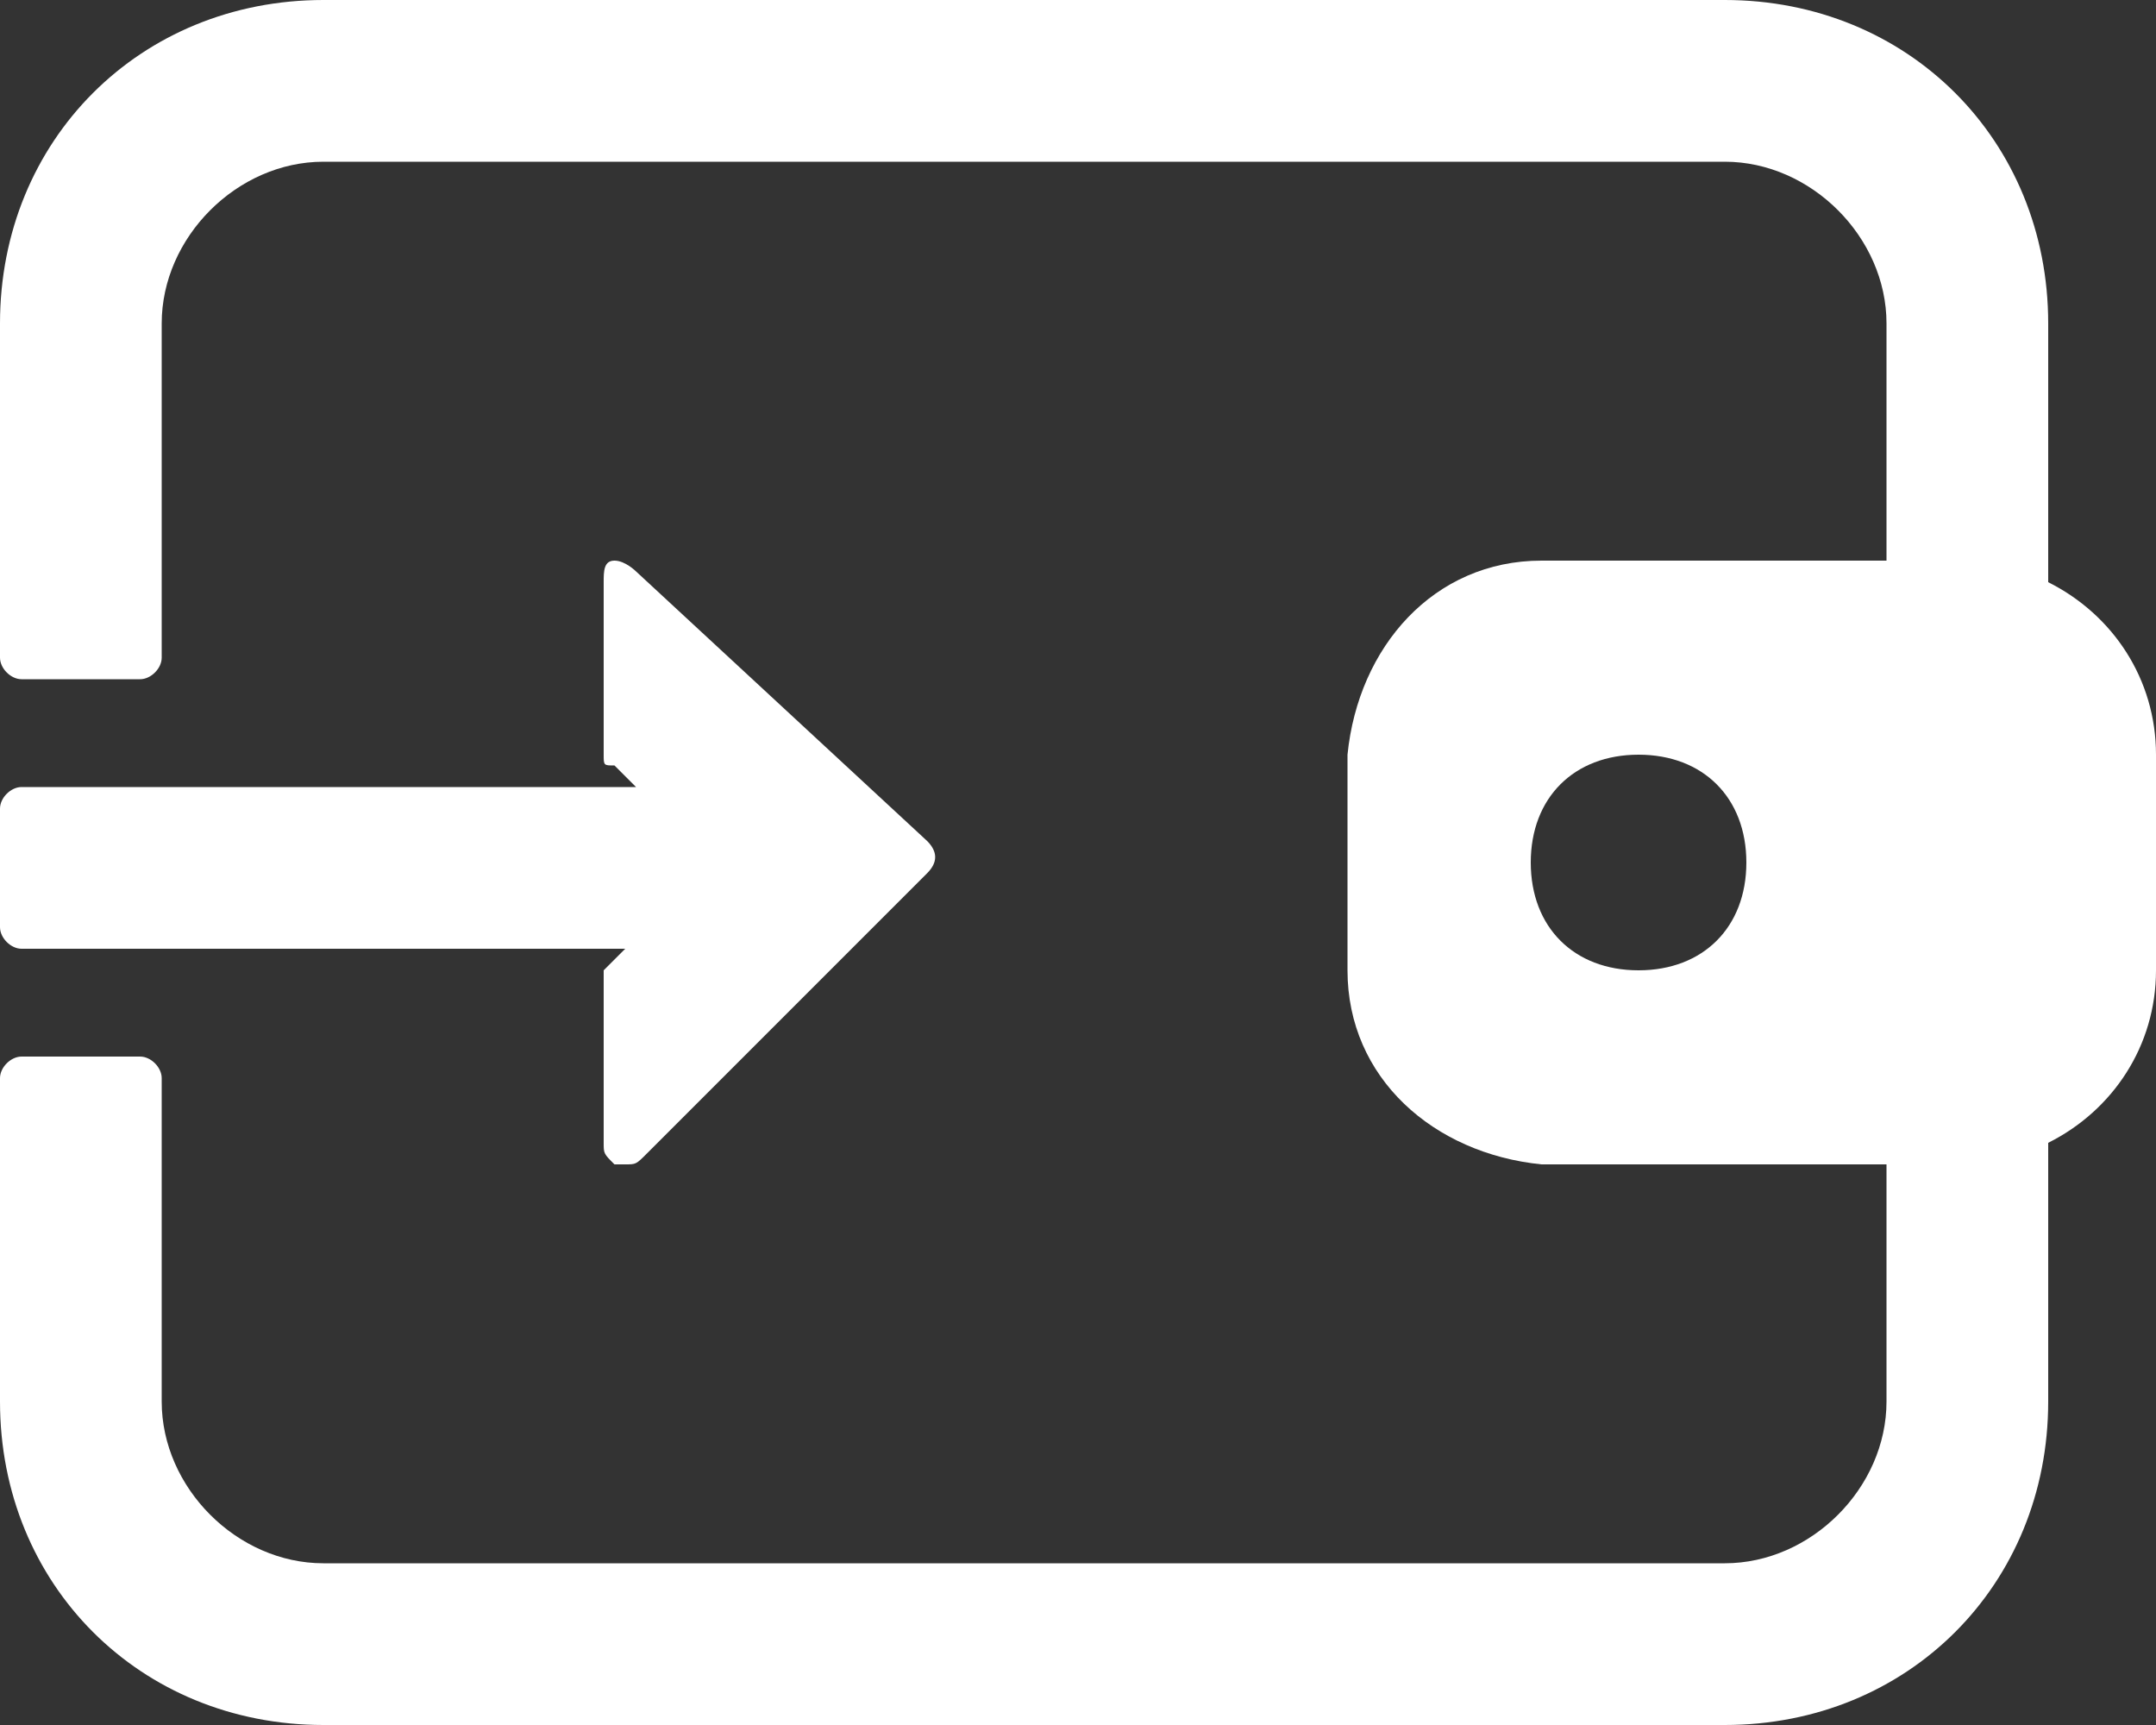
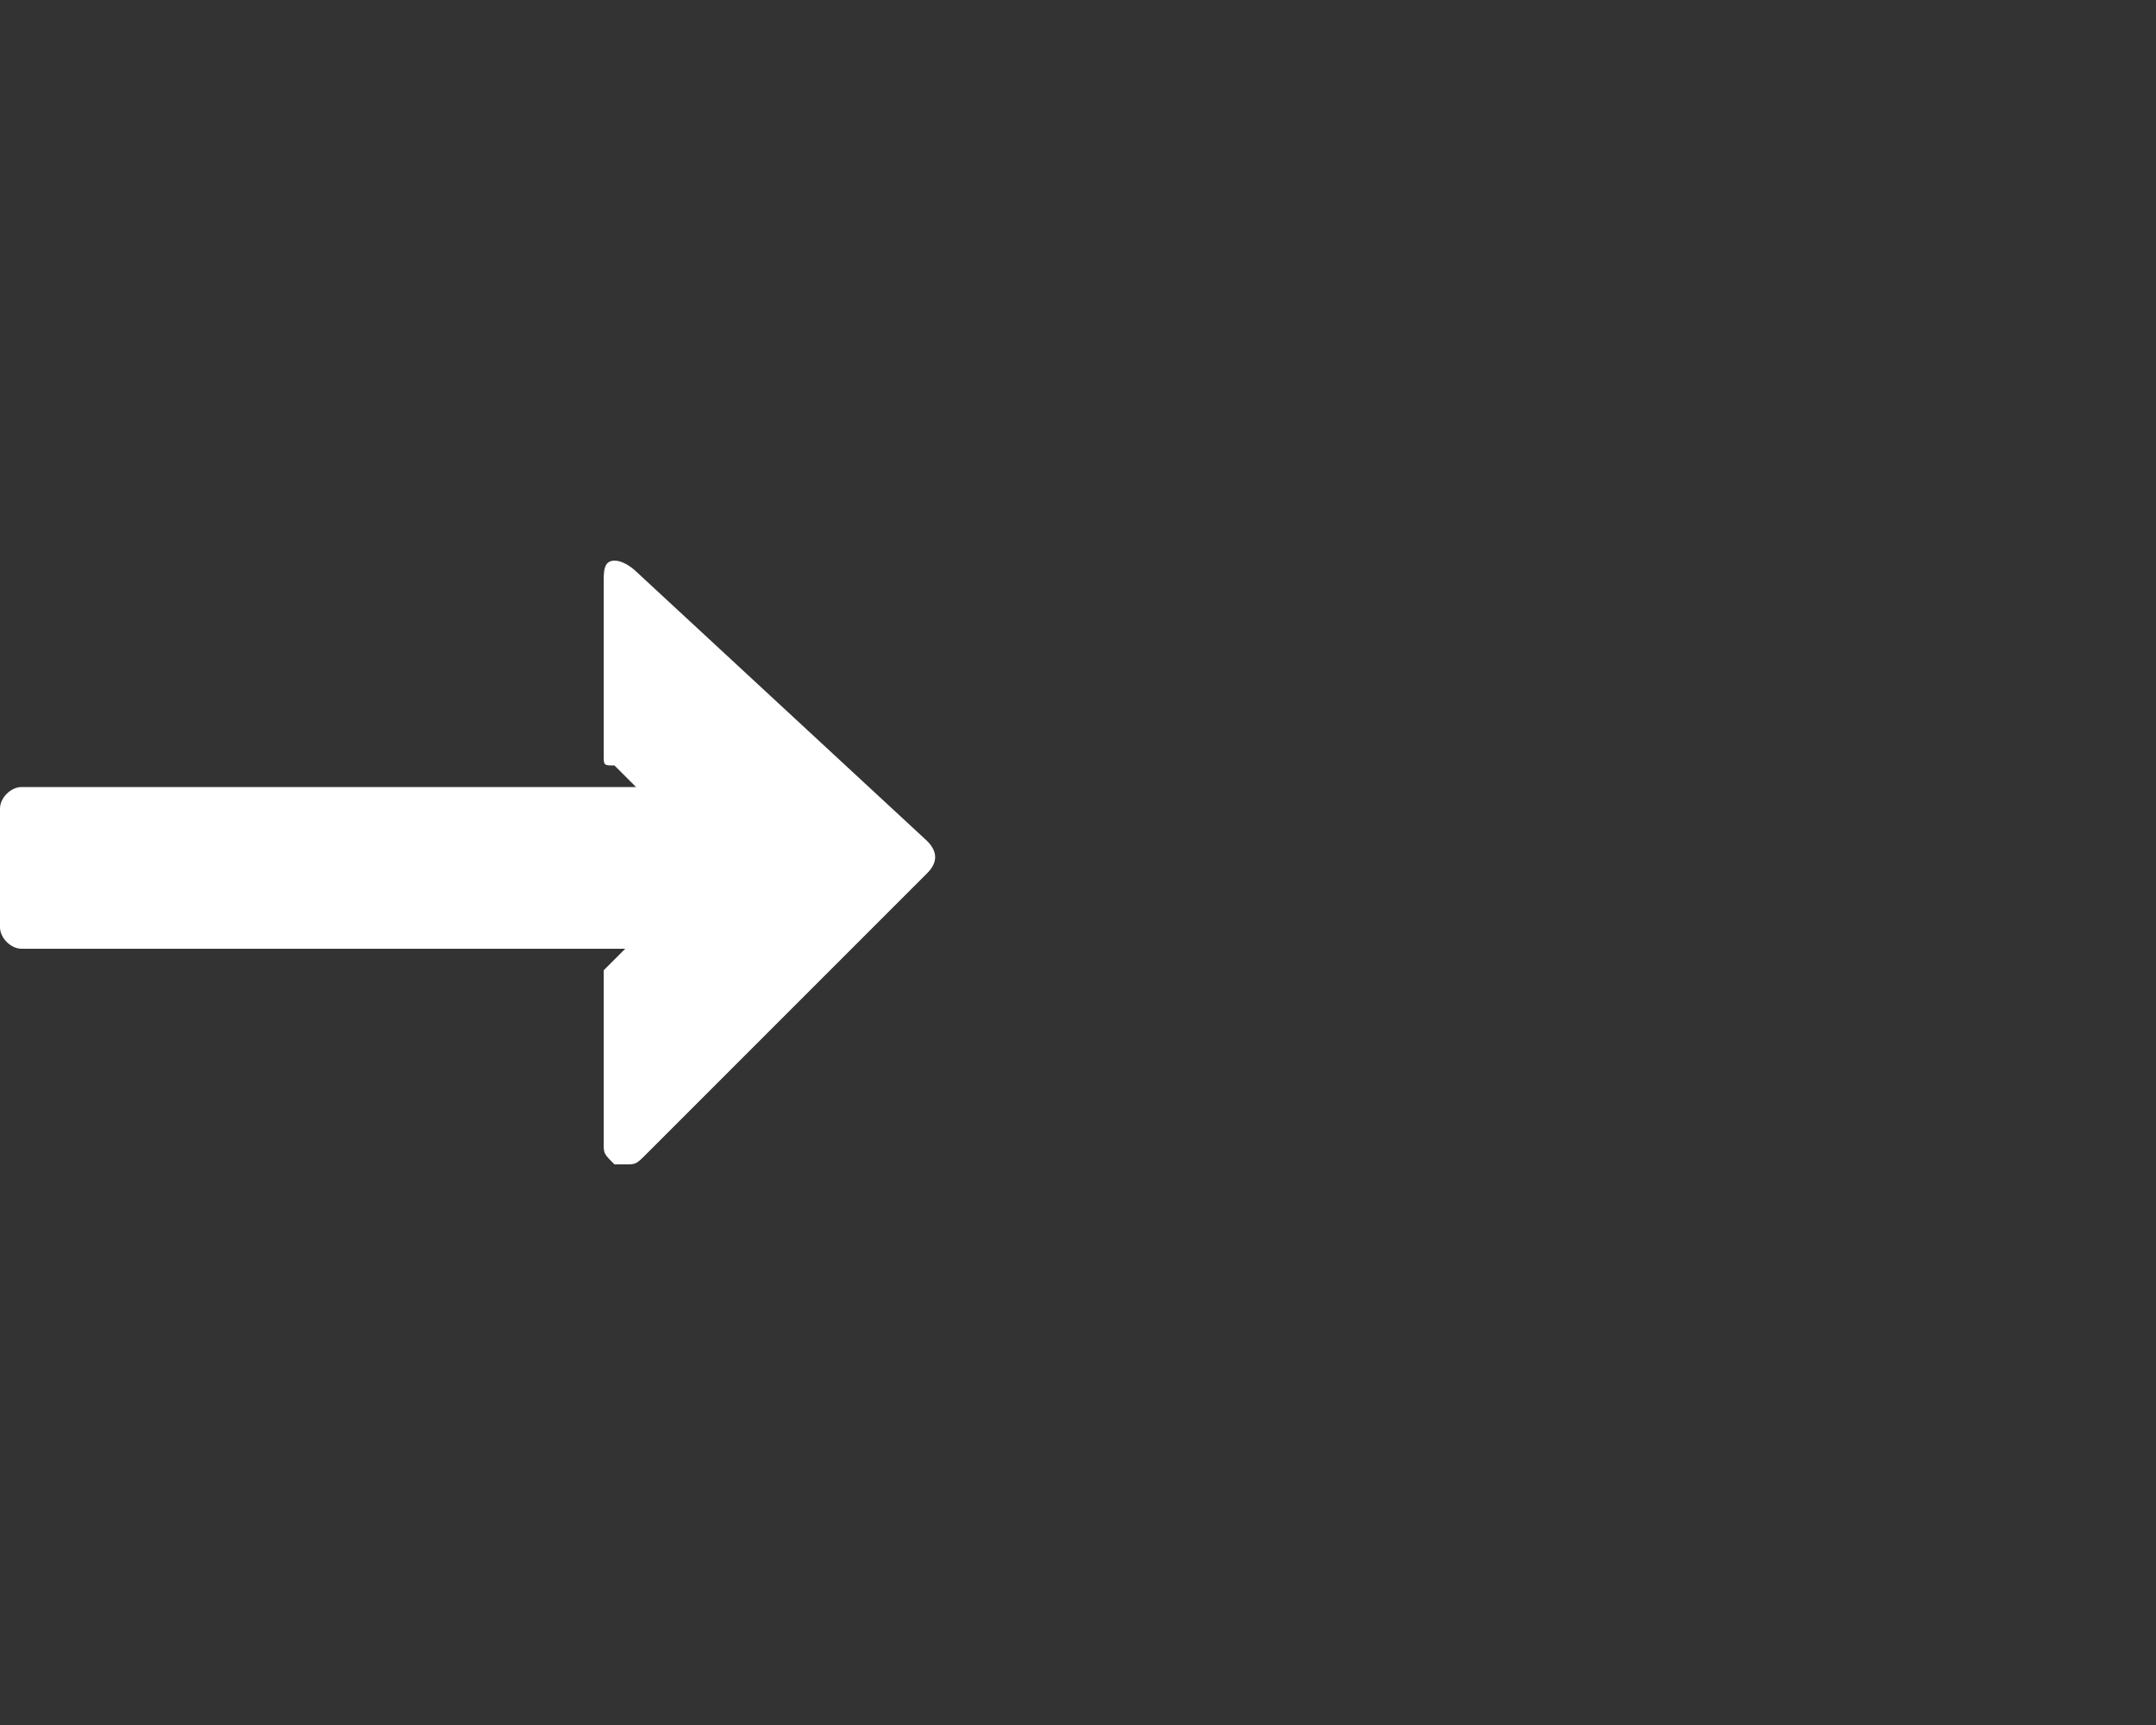
<svg xmlns="http://www.w3.org/2000/svg" version="1.1" id="圖層_1" x="0px" y="0px" viewBox="0 0 20 16" style="enable-background:new 0 0 20 16;" xml:space="preserve">
  <rect x="0" y="0" width="20" height="16" fill="#333333" stroke="none" />
  <style type="text/css">
	.st0{fill:#FFFFFF;}
</style>
-   <path class="st0" d="M19,5.4V3c0-1.7-1.3-3-3-3H3C1.3,0,0,1.3,0,3v3.1c0,0.1,0.1,0.2,0.2,0.2h1.1c0.1,0,0.2-0.1,0.2-0.2V3  c0-0.8,0.7-1.5,1.5-1.5h13c0.8,0,1.5,0.7,1.5,1.5v2.2h-3.2c-1,0-1.7,0.8-1.8,1.8v2c0,1,0.8,1.7,1.8,1.8h3.2V13  c0,0.8-0.7,1.5-1.5,1.5H3c-0.8,0-1.5-0.7-1.5-1.5v-3c0-0.1-0.1-0.2-0.2-0.2H0.2C0.1,9.8,0,9.9,0,10v3c0,1.7,1.3,3,3,3h13  c1.7,0,3-1.3,3-3v-2.4c0.6-0.3,1-0.9,1-1.6V7C20,6.3,19.6,5.7,19,5.4z M15.2,9c-0.6,0-1-0.4-1-1s0.4-1,1-1s1,0.4,1,1S15.8,9,15.2,9z  " />
  <path class="st0" d="M0.2,8.8h5.6L5.7,8.9c0,0-0.1,0.1-0.1,0.1v1.6c0,0.1,0,0.1,0.1,0.2h0.1c0.1,0,0.1,0,0.2-0.1l2.6-2.6  c0.1-0.1,0.1-0.2,0-0.3L5.9,5.3c0,0-0.1-0.1-0.2-0.1H5.7c-0.1,0-0.1,0.1-0.1,0.2V7c0,0.1,0,0.1,0.1,0.1l0.2,0.2H0.2  C0.1,7.3,0,7.4,0,7.5v1.1C0,8.7,0.1,8.8,0.2,8.8z" />
</svg>